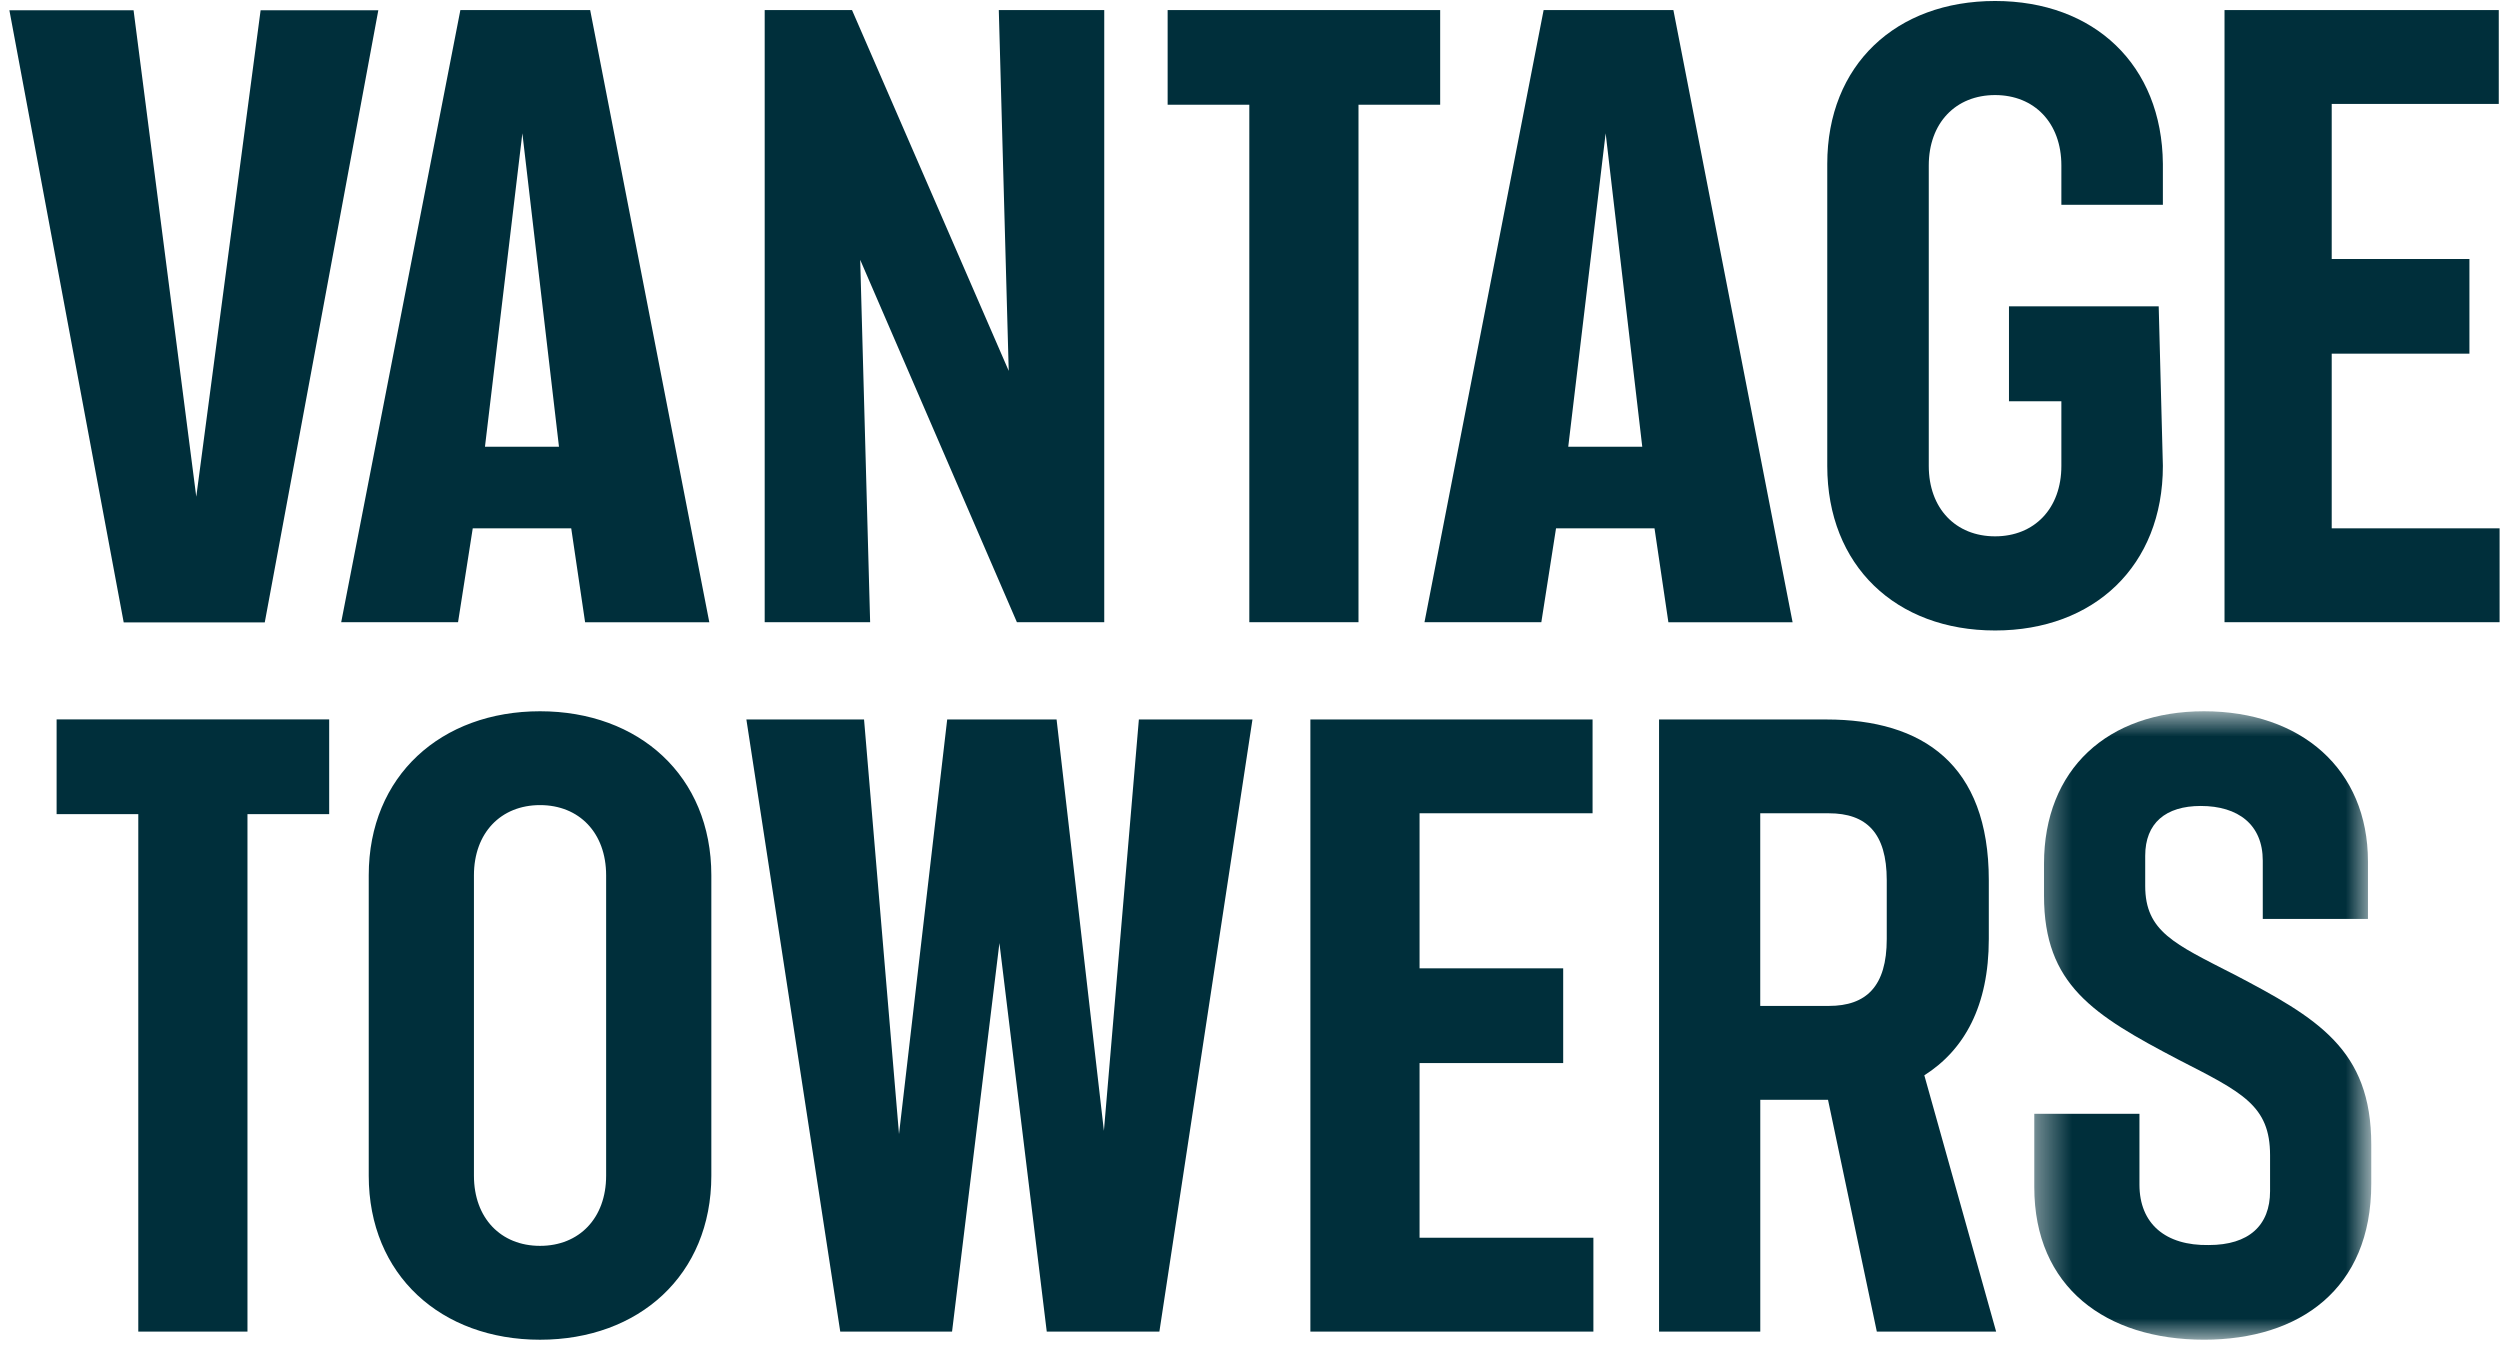
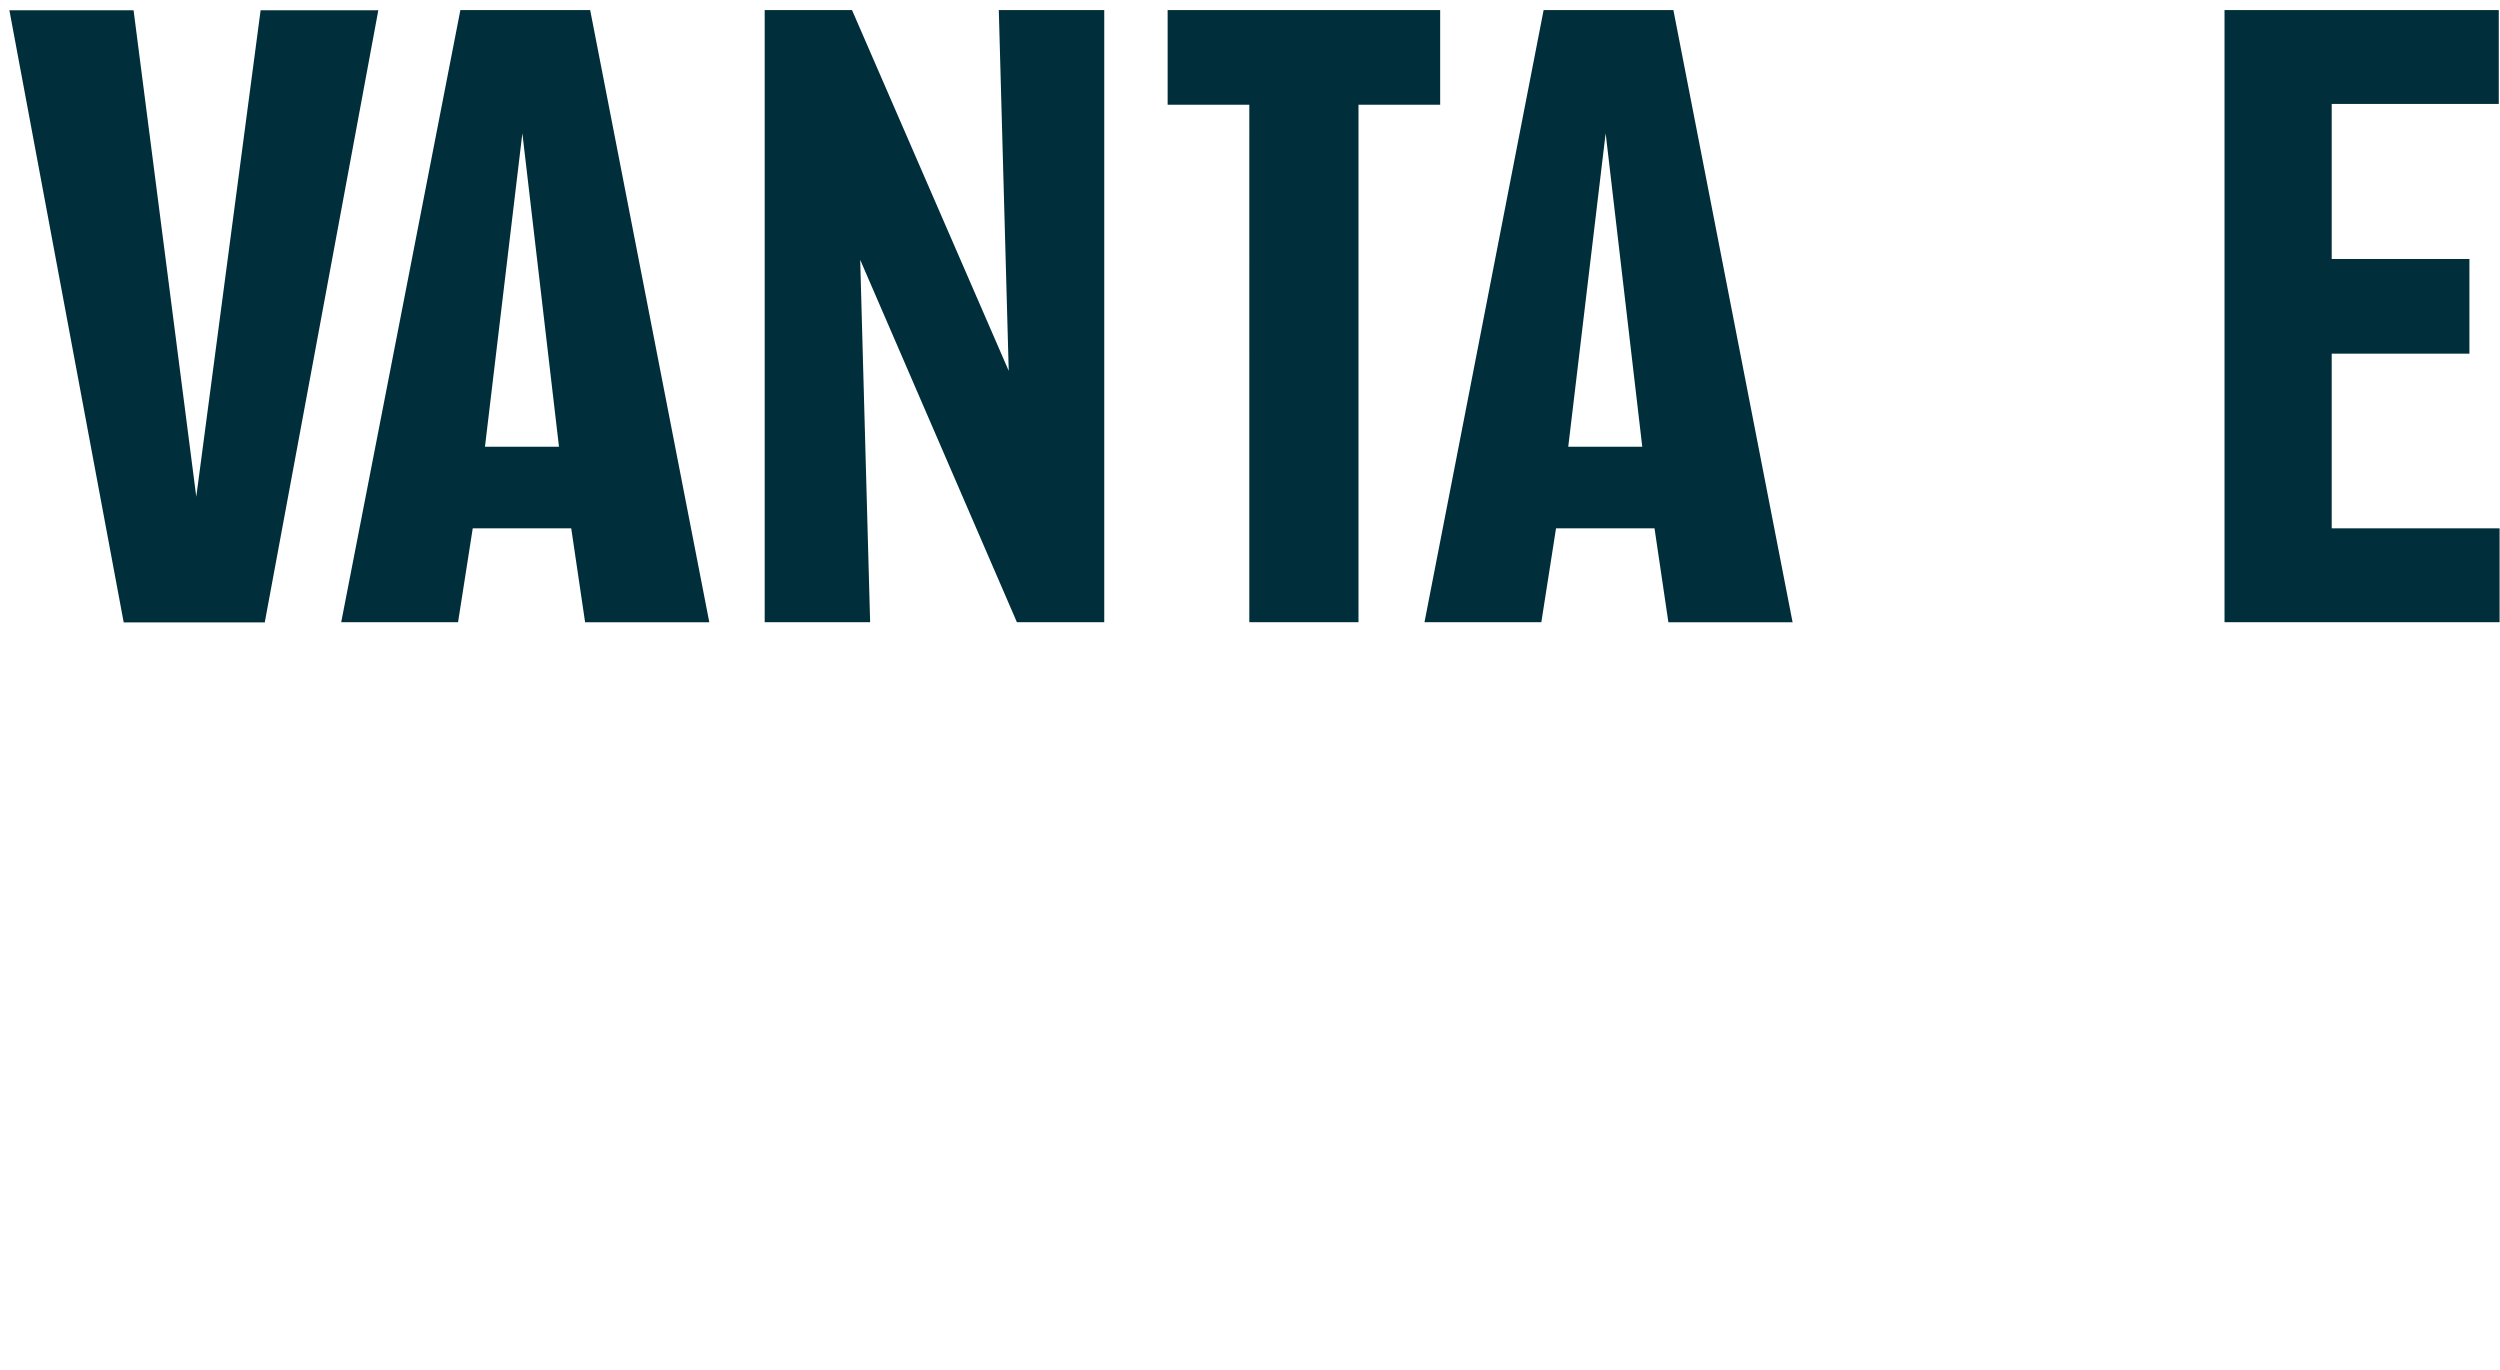
<svg xmlns="http://www.w3.org/2000/svg" width="73" height="40" fill="none" version="1.1" viewBox="0 0 73 40">
  <g clip-path="url(#b)">
    <path d="m64.956 0.293v17.875h8.032v-2.741h-4.902v-5.1h4.021v-2.764h-4.021v-4.529h4.878v-2.741zm-57.346 0.006-1.879 14.205-1.831-14.205h-3.626l3.338 17.875h4.119l3.316-17.875zm7.643 3.593 1.069 9.152h-2.161zm-1.449 11.536h2.876l0.405 2.742h3.627l-3.479-17.876h-3.79l-3.48 17.875h3.412zm33.081-11.536 1.069 9.152h-2.161zm-1.449 11.536h2.876l0.405 2.742h3.627l-3.481-17.876h-3.789l-3.479 17.875h3.412zm-20.318-7.841 4.576 10.582h2.55v-17.875h-3.079l0.29 10.535-4.576-10.535h-2.55v17.875h3.079zm11.362 10.582h3.188v-15.11h2.385v-2.765h-7.958v2.765h2.385z" clip-rule="evenodd" fill="#002f3b" fill-rule="evenodd" />
-     <path d="m58.256 18.41c2.892 0 4.9-1.889 4.9-4.805l-0.122-4.661h-4.372v2.773h1.53v1.888c0 1.244-0.788 2.056-1.936 2.056-1.148 0-1.936-0.812-1.936-2.056v-8.773c0-1.243 0.788-2.056 1.936-2.056 1.148 0 1.936 0.813 1.936 2.056v1.149h2.964v-1.196c-0.024-2.892-2.007-4.756-4.9-4.756-2.892 0-4.9 1.864-4.9 4.756v8.82c0 2.916 2.007 4.805 4.9 4.805m-54.218 20.472h3.188v-15.11h2.386v-2.765h-7.959v2.765h2.385zm13.661-13.323v8.771c0 1.239-0.785 2.049-1.93 2.049-1.144 0-1.93-0.81-1.93-2.049v-8.771c0-1.239 0.786-2.05 1.93-2.05s1.93 0.811 1.93 2.05zm-6.932 0v8.771c0 2.908 2.119 4.79 5.002 4.79s5.002-1.884 5.002-4.79v-8.771c0-2.907-2.119-4.79-5.002-4.79s-5.002 1.883-5.002 4.79zm15.484 7.556-1.021-12.107h-3.436l2.741 17.874h3.265l1.383-11.345 1.382 11.345h3.289l2.718-17.874h-3.317l-1.021 12.012-1.382-12.012h-3.194zm20.252-9.367v-2.74h-8.24v17.874h8.264v-2.741h-5.076v-5.1h4.194v-2.765h-4.194v-4.528zm8.59 3.671c0 1.382-0.596 1.954-1.692 1.954h-2.002v-5.625h2.002c1.096 0 1.692 0.572 1.692 1.954zm2.98 0v-1.716c0-3.384-1.931-4.694-4.743-4.694h-4.886v17.874h2.956v-6.768h1.978l1.425 6.768h3.484l-2.097-7.484c1.167-0.739 1.883-2.025 1.883-3.98z" clip-rule="evenodd" fill="#002f3b" fill-rule="evenodd" />
    <mask id="a" x="59" y="20" width="11" height="20" maskUnits="userSpaceOnUse">
      <path d="m59.404 20.77h9.84v18.351h-9.84z" fill="#fff" />
    </mask>
    <g mask="url(#a)">
-       <path d="m65.215 28.444c-1.716-0.882-2.575-1.24-2.575-2.575v-0.881c0-0.953 0.596-1.454 1.622-1.454 1.096 0 1.811 0.548 1.811 1.597v1.702h3.071v-1.678c0-2.694-1.951-4.386-4.788-4.386-2.812 0-4.671 1.692-4.671 4.456v0.929c0 2.599 1.43 3.48 3.932 4.791 1.859 0.953 2.669 1.335 2.669 2.788v1.049c0 1.001-0.62 1.573-1.788 1.573-1.263 0.023-2.026-0.62-2.026-1.764v-2.069h-3.071v2.14c0 2.931 2.098 4.457 4.957 4.457 2.788 0 4.883-1.477 4.883-4.552v-1.144c0-2.788-1.574-3.695-4.028-4.982" clip-rule="evenodd" fill="#002f3b" fill-rule="evenodd" />
-     </g>
+       </g>
  </g>
  <defs>
    <clipPath id="b">
      <rect transform="translate(.273)" width="72.727" height="40" fill="#fff" />
    </clipPath>
  </defs>
</svg>